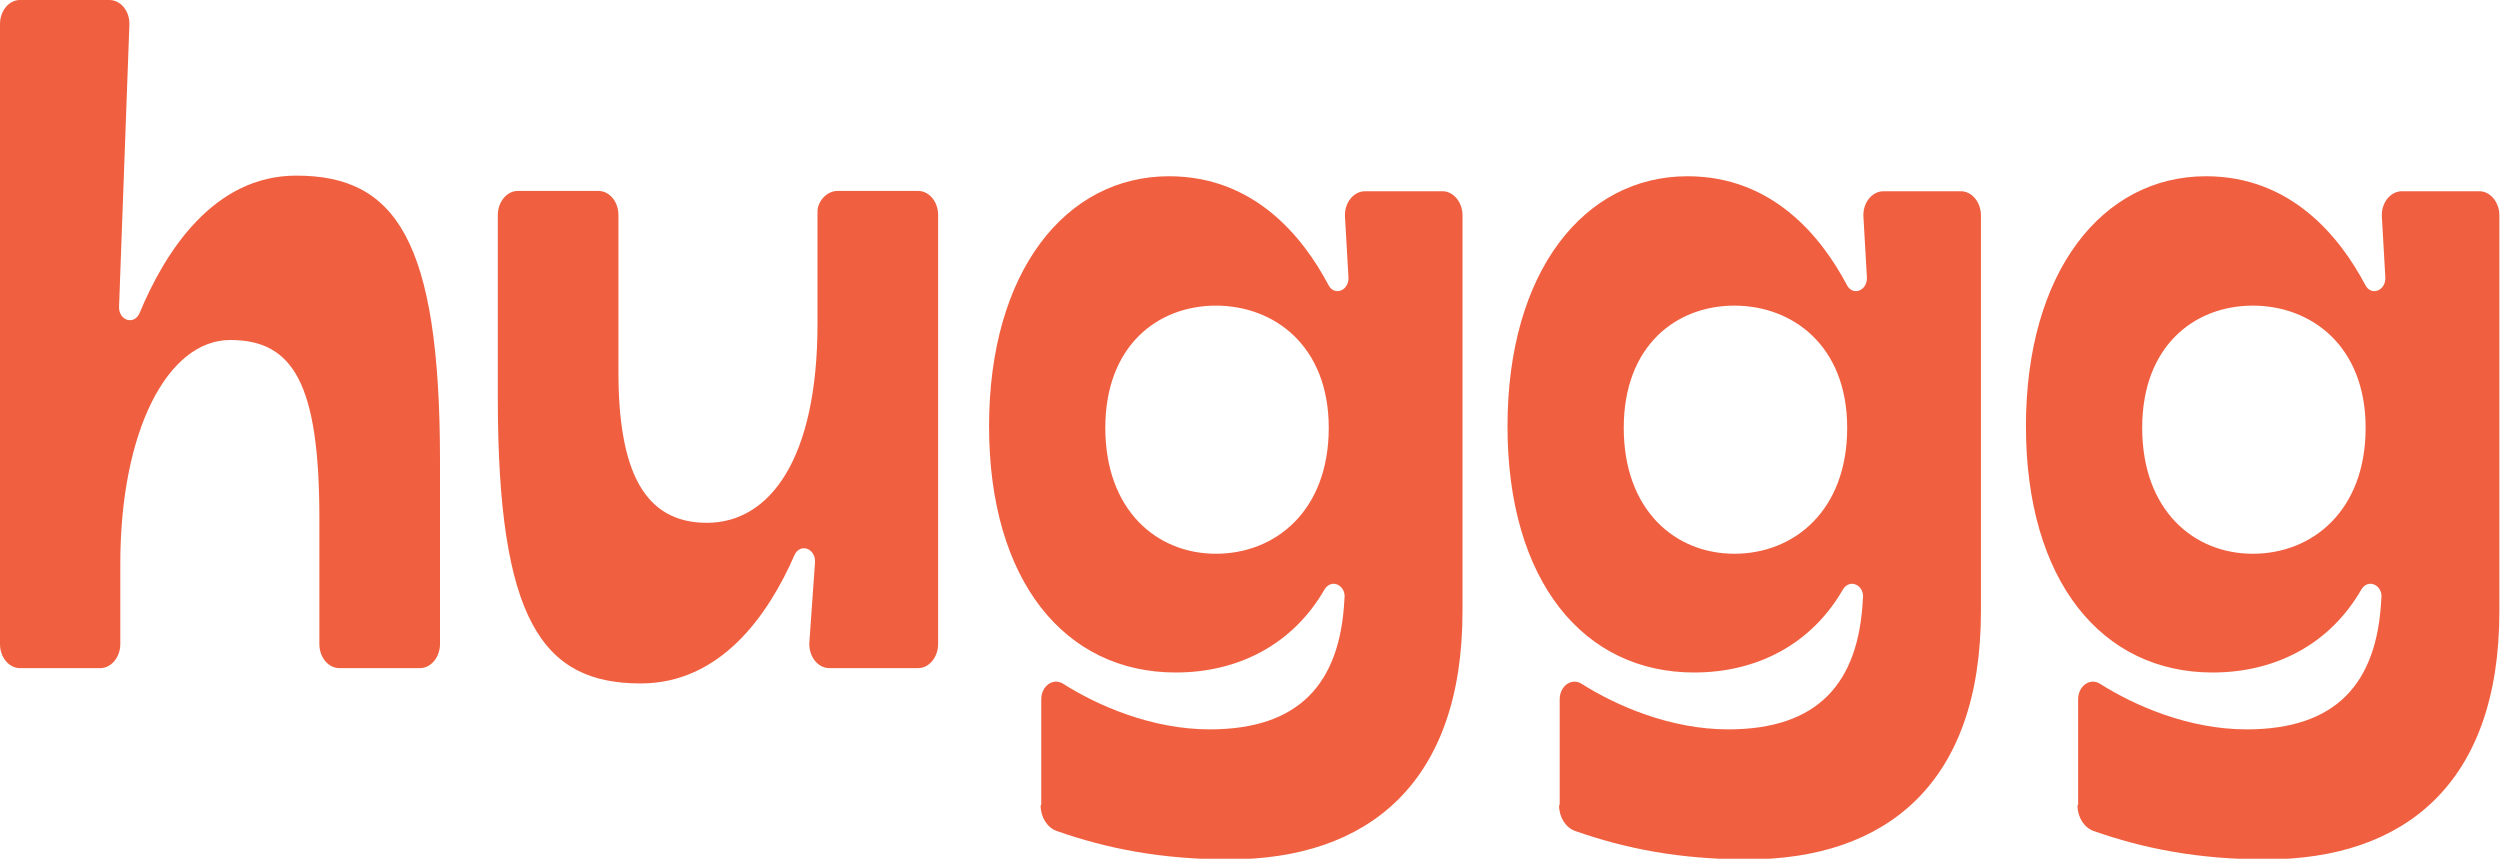
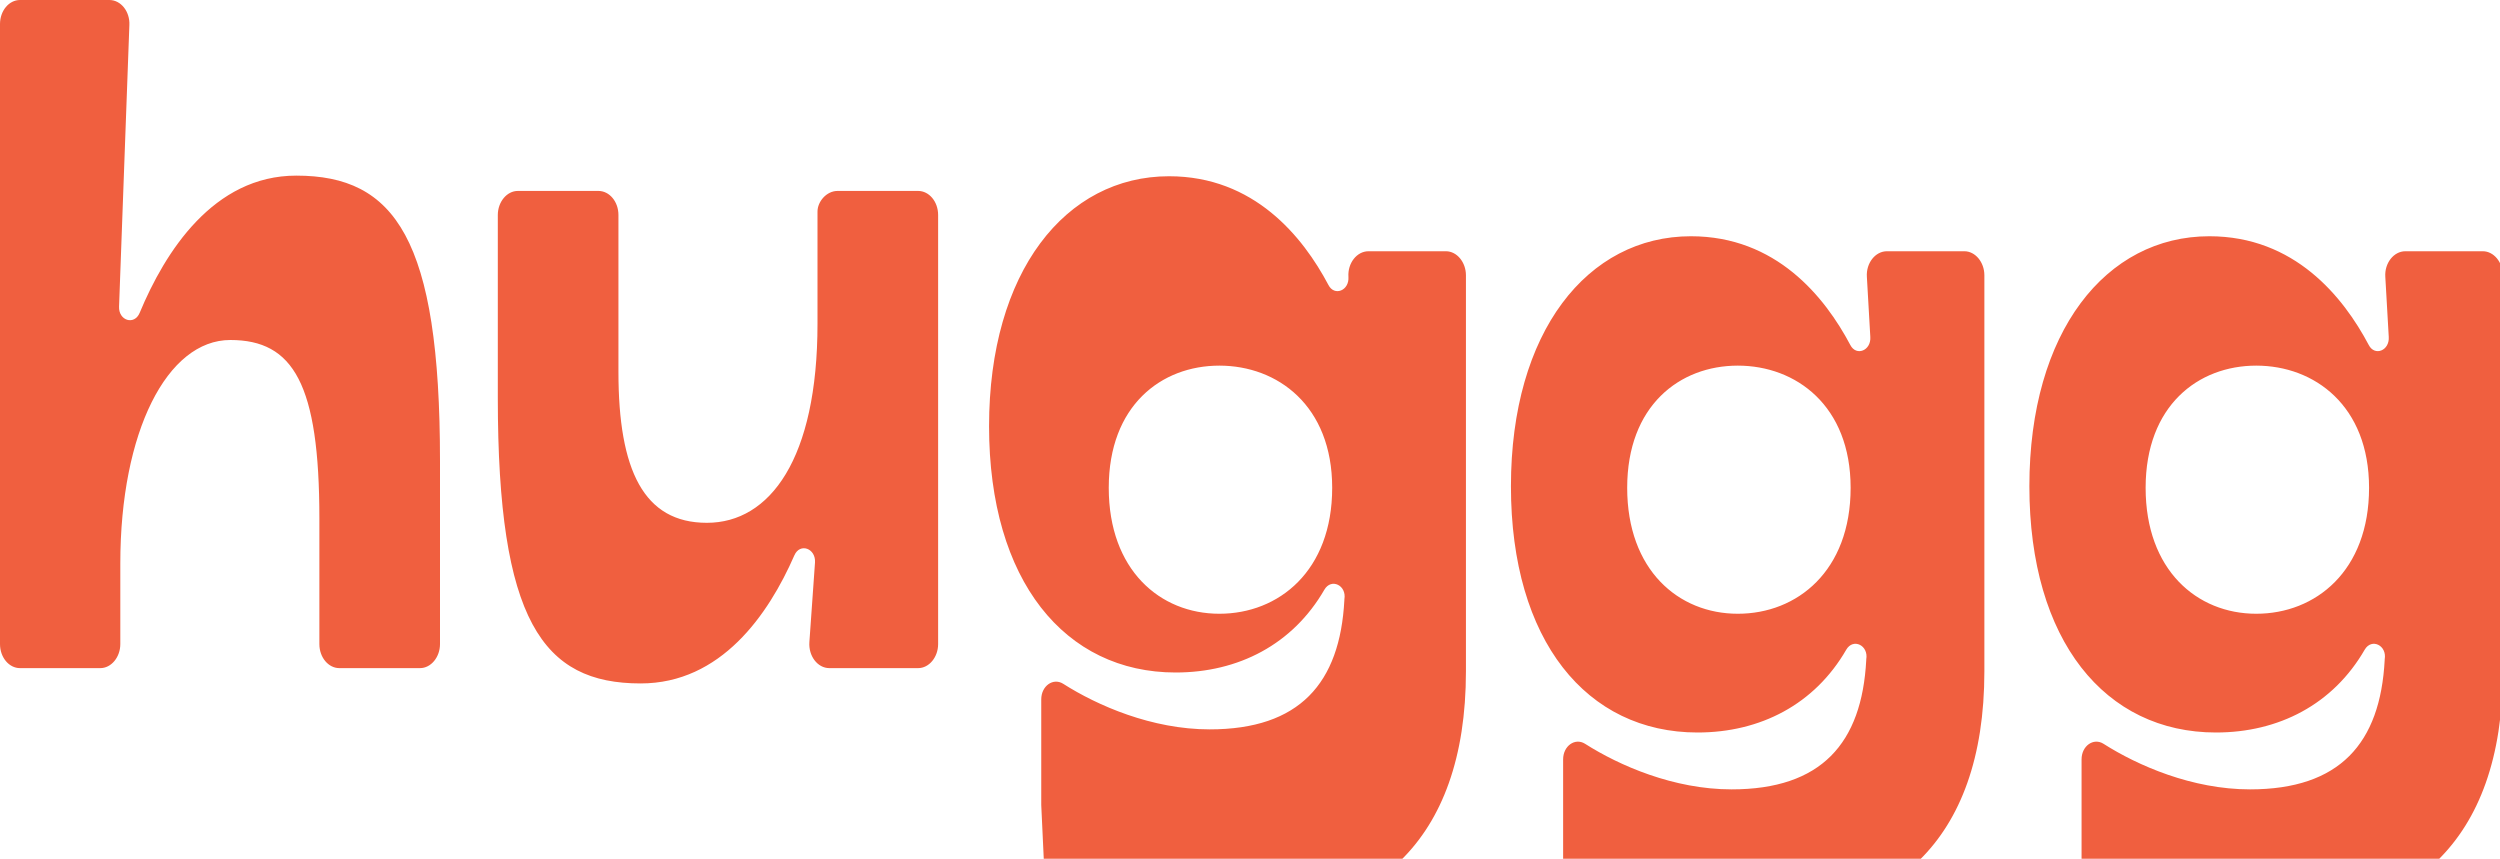
<svg xmlns="http://www.w3.org/2000/svg" viewBox="0 0 80 27.48">
-   <path fill="#f05f3f" d="M.64 0H3.5c.37 0 .66.37.64.8l-.33 9.01c-.02.45.49.61.66.2.81-1.95 2.36-4.39 5.01-4.39 3.16 0 4.6 2.02 4.6 9.13v5.86c0 .42-.29.77-.64.77h-2.58c-.35 0-.64-.34-.64-.77v-4.02c0-4.3-.83-5.71-2.85-5.71s-3.52 2.93-3.52 7.15v2.58c0 .42-.29.77-.64.77H.64c-.35 0-.64-.34-.64-.77V.77C0 .34.29 0 .64 0m28.73 21.38h-2.83c-.38 0-.67-.39-.64-.83l.18-2.55c.03-.45-.48-.64-.66-.23-.83 1.9-2.35 4.1-4.92 4.1-3.14 0-4.57-2.02-4.57-9.13V6.88c0-.42.29-.77.64-.77h2.58c.35 0 .64.34.64.77v5.02c0 3.15.81 4.83 2.83 4.83s3.54-2.05 3.54-6.37V6.77c0-.32.29-.66.64-.66h2.58c.35 0 .64.34.64.77v13.73c0 .42-.29.77-.64.77m3.94 4.38v-3.38c0-.43.38-.7.7-.5 1.1.7 2.84 1.46 4.69 1.46 2.87 0 4.17-1.47 4.31-4.14v-.02c.08-.45-.42-.69-.64-.31-1.01 1.75-2.75 2.65-4.76 2.65-3.54 0-5.97-2.93-5.97-7.88s2.45-8 5.76-8c2.72 0 4.28 1.93 5.1 3.48.19.37.67.18.64-.26l-.11-1.92c-.03-.44.27-.82.64-.82h2.48c.35 0 .64.35.64.77v12.67c0 5.53-3.05 7.94-7.47 7.94-2.19 0-3.92-.35-5.52-.91-.3-.11-.51-.44-.51-.82m9.22-12.08c0-2.63-1.75-3.91-3.61-3.91s-3.54 1.28-3.54 3.91 1.64 4.03 3.54 4.03 3.61-1.37 3.61-4.03m7.39 12.07v-3.38c0-.43.38-.7.7-.5 1.1.7 2.84 1.46 4.69 1.46 2.87 0 4.17-1.47 4.31-4.14v-.02c.08-.45-.42-.69-.64-.31-1.01 1.75-2.75 2.65-4.76 2.65-3.54 0-5.97-2.93-5.97-7.88s2.45-8 5.76-8c2.72 0 4.28 1.93 5.1 3.48.19.37.67.18.64-.26l-.11-1.92c-.03-.44.27-.82.64-.82h2.48c.35 0 .64.35.64.77v12.67c0 5.53-3.05 7.94-7.47 7.94-2.19 0-3.92-.35-5.52-.91-.3-.11-.51-.44-.51-.82m9.22-12.08c0-2.63-1.75-3.91-3.61-3.91s-3.54 1.28-3.54 3.91 1.64 4.03 3.54 4.03 3.61-1.37 3.61-4.03m7.39 12.07v-3.38c0-.43.38-.7.7-.5 1.1.7 2.84 1.46 4.69 1.46 2.87 0 4.17-1.47 4.31-4.14v-.02c.08-.45-.42-.69-.64-.31-1.01 1.75-2.75 2.65-4.76 2.65-3.54 0-5.97-2.93-5.97-7.88s2.45-8 5.76-8c2.72 0 4.28 1.93 5.1 3.48.19.37.67.18.64-.26l-.11-1.92c-.03-.44.27-.82.64-.82h2.48c.35 0 .64.35.64.77v12.67c0 5.53-3.05 7.94-7.47 7.94-2.19 0-3.92-.35-5.52-.91-.3-.11-.51-.44-.51-.82m9.22-12.08c0-2.63-1.75-3.91-3.61-3.91s-3.54 1.28-3.54 3.91 1.64 4.03 3.54 4.03 3.61-1.37 3.61-4.03" />
+   <path fill="#f05f3f" d="M.64 0H3.5c.37 0 .66.37.64.8l-.33 9.01c-.02.45.49.61.66.2.81-1.95 2.36-4.39 5.01-4.39 3.16 0 4.6 2.02 4.6 9.13v5.86c0 .42-.29.77-.64.77h-2.58c-.35 0-.64-.34-.64-.77v-4.02c0-4.3-.83-5.71-2.85-5.71s-3.52 2.93-3.52 7.15v2.58c0 .42-.29.77-.64.77H.64c-.35 0-.64-.34-.64-.77V.77C0 .34.29 0 .64 0m28.73 21.38h-2.83c-.38 0-.67-.39-.64-.83l.18-2.55c.03-.45-.48-.64-.66-.23-.83 1.9-2.35 4.1-4.92 4.1-3.14 0-4.57-2.02-4.57-9.13V6.88c0-.42.29-.77.64-.77h2.58c.35 0 .64.34.64.77v5.02c0 3.15.81 4.83 2.83 4.83s3.54-2.05 3.54-6.37V6.77c0-.32.29-.66.64-.66h2.58c.35 0 .64.34.64.77v13.73c0 .42-.29.77-.64.77m3.94 4.38v-3.38c0-.43.38-.7.7-.5 1.1.7 2.84 1.46 4.69 1.46 2.87 0 4.17-1.47 4.31-4.14v-.02c.08-.45-.42-.69-.64-.31-1.01 1.75-2.75 2.65-4.76 2.65-3.54 0-5.97-2.93-5.97-7.88s2.45-8 5.76-8c2.72 0 4.28 1.93 5.1 3.48.19.37.67.18.64-.26c-.03-.44.27-.82.64-.82h2.48c.35 0 .64.35.64.77v12.67c0 5.53-3.05 7.94-7.47 7.94-2.19 0-3.92-.35-5.52-.91-.3-.11-.51-.44-.51-.82m9.22-12.08c0-2.63-1.75-3.91-3.61-3.91s-3.54 1.28-3.54 3.91 1.64 4.03 3.54 4.03 3.61-1.37 3.61-4.03m7.39 12.07v-3.38c0-.43.38-.7.7-.5 1.1.7 2.84 1.46 4.69 1.46 2.87 0 4.17-1.47 4.31-4.14v-.02c.08-.45-.42-.69-.64-.31-1.01 1.75-2.75 2.65-4.76 2.65-3.54 0-5.97-2.93-5.97-7.88s2.45-8 5.76-8c2.72 0 4.28 1.93 5.1 3.48.19.37.67.18.64-.26l-.11-1.92c-.03-.44.27-.82.64-.82h2.48c.35 0 .64.35.64.77v12.67c0 5.53-3.05 7.94-7.47 7.94-2.19 0-3.92-.35-5.52-.91-.3-.11-.51-.44-.51-.82m9.22-12.08c0-2.63-1.75-3.91-3.61-3.91s-3.54 1.28-3.54 3.91 1.64 4.03 3.54 4.03 3.61-1.37 3.61-4.03m7.39 12.07v-3.38c0-.43.38-.7.7-.5 1.1.7 2.84 1.46 4.69 1.46 2.87 0 4.17-1.47 4.31-4.14v-.02c.08-.45-.42-.69-.64-.31-1.01 1.75-2.75 2.65-4.76 2.65-3.54 0-5.97-2.93-5.97-7.88s2.45-8 5.76-8c2.72 0 4.28 1.93 5.1 3.48.19.37.67.18.64-.26l-.11-1.92c-.03-.44.27-.82.64-.82h2.48c.35 0 .64.35.64.77v12.67c0 5.53-3.05 7.94-7.47 7.94-2.19 0-3.92-.35-5.52-.91-.3-.11-.51-.44-.51-.82m9.22-12.08c0-2.63-1.75-3.91-3.61-3.91s-3.54 1.28-3.54 3.91 1.64 4.03 3.54 4.03 3.61-1.37 3.61-4.03" />
</svg>